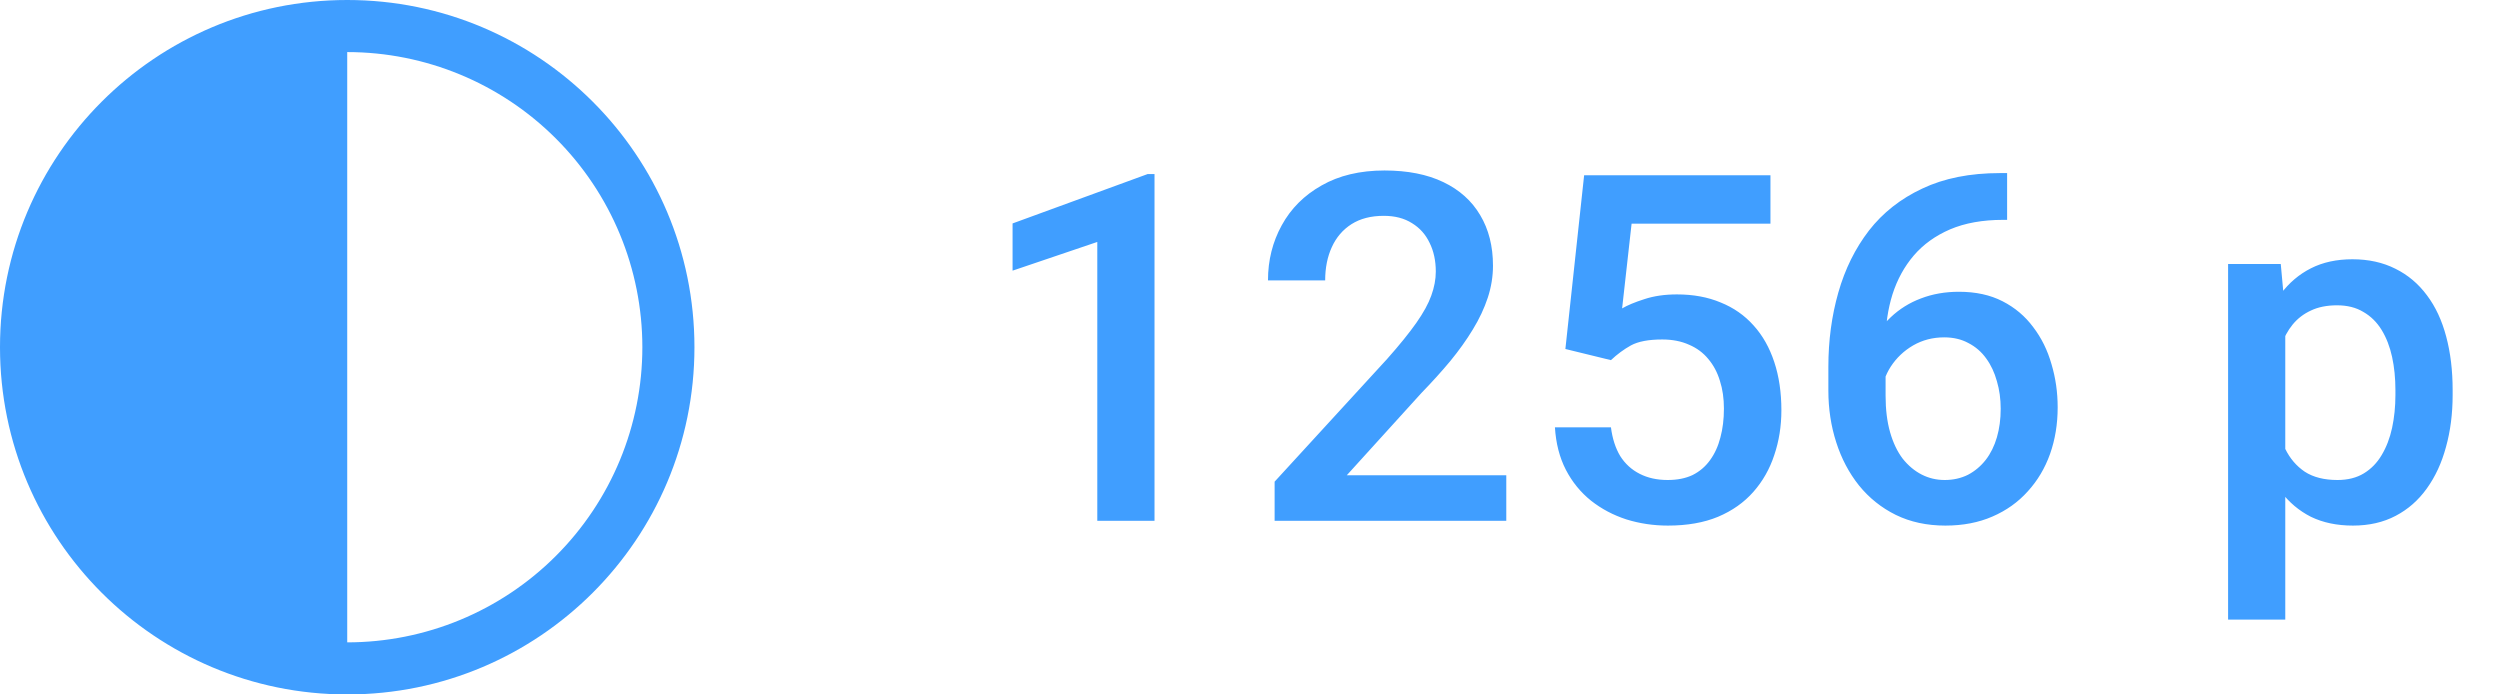
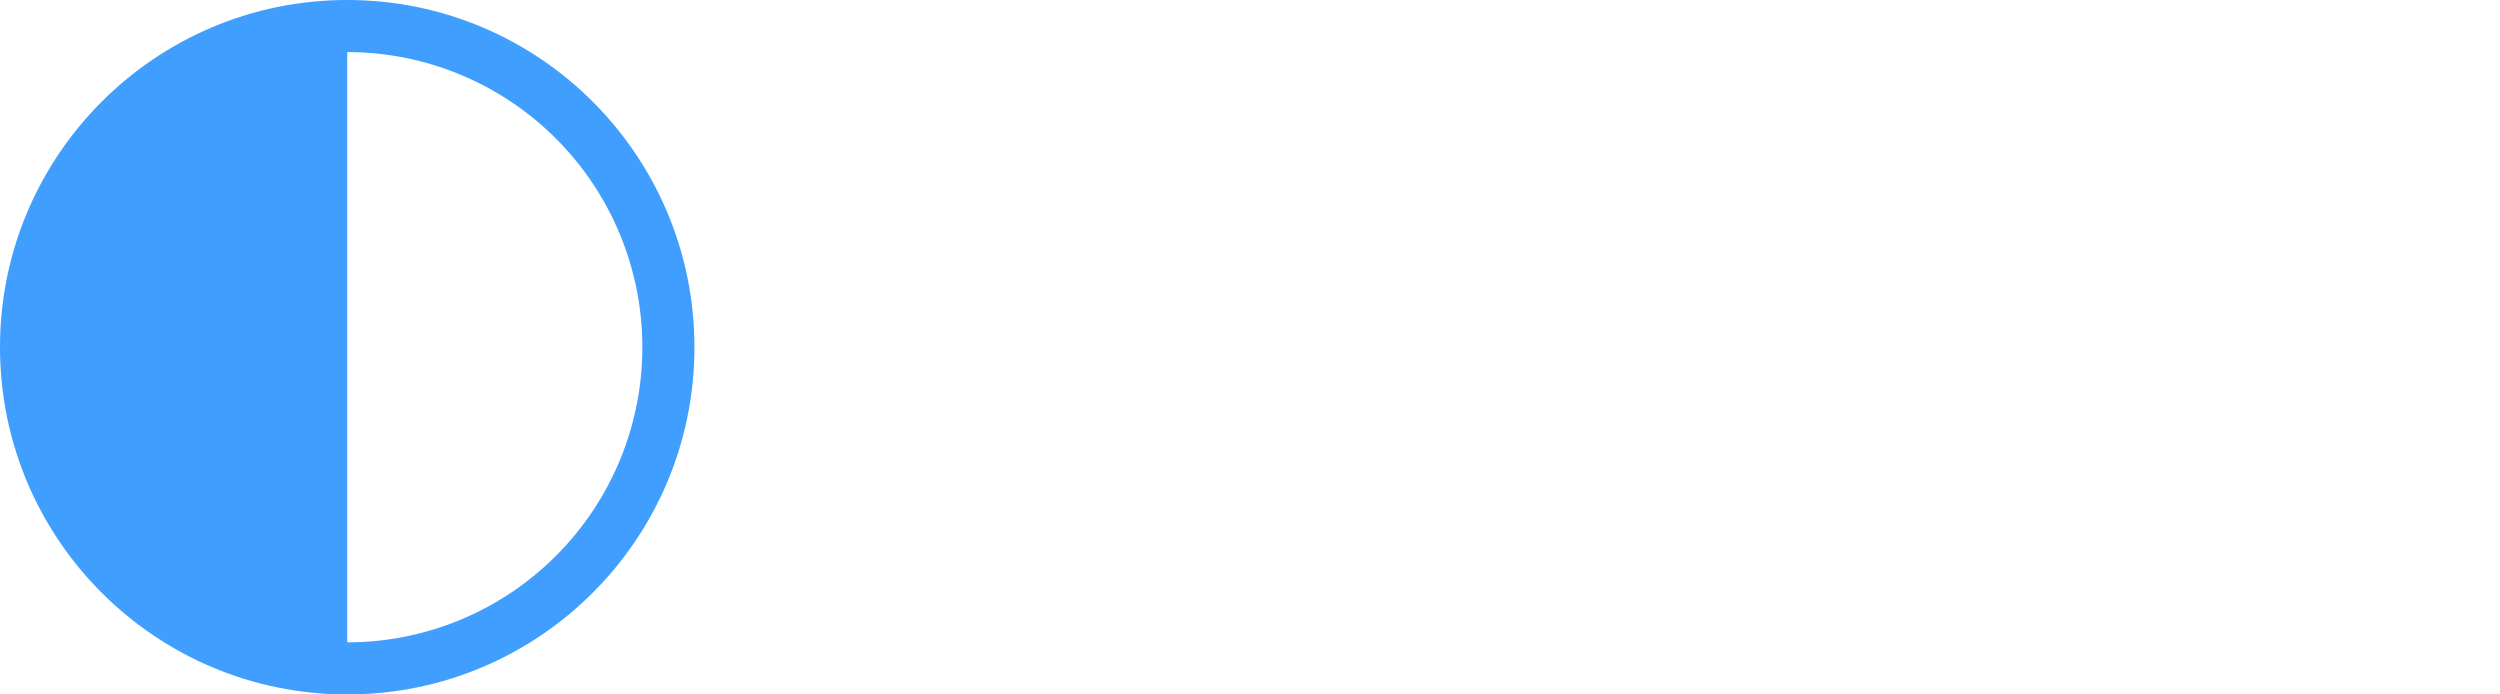
<svg xmlns="http://www.w3.org/2000/svg" width="72" height="20" viewBox="0 0 72 20" fill="none">
  <path d="M10 20C15.523 20 20 15.523 20 10C20 4.477 15.523 0 10 0C4.477 0 0 4.477 0 10C0 15.523 4.477 20 10 20ZM10 18.5V1.5C12.254 1.5 14.416 2.396 16.01 3.99C17.605 5.584 18.5 7.746 18.5 10C18.5 12.254 17.605 14.416 16.01 16.01C14.416 17.605 12.254 18.5 10 18.5Z" fill="#409EFF" />
-   <path d="M33.25 5.013V15H31.602V6.968L29.162 7.795V6.435L33.052 5.013H33.25ZM43.381 13.688V15H36.709V13.872L39.949 10.338C40.305 9.937 40.585 9.59 40.79 9.299C40.995 9.007 41.139 8.745 41.221 8.513C41.307 8.276 41.351 8.046 41.351 7.822C41.351 7.508 41.291 7.232 41.173 6.995C41.059 6.754 40.89 6.564 40.667 6.428C40.444 6.286 40.172 6.216 39.853 6.216C39.484 6.216 39.175 6.296 38.924 6.455C38.673 6.615 38.484 6.836 38.356 7.118C38.229 7.396 38.165 7.715 38.165 8.075H36.518C36.518 7.496 36.65 6.968 36.914 6.489C37.178 6.006 37.561 5.623 38.062 5.341C38.564 5.054 39.168 4.91 39.874 4.91C40.539 4.91 41.105 5.022 41.569 5.245C42.034 5.468 42.387 5.785 42.629 6.195C42.875 6.605 42.998 7.091 42.998 7.651C42.998 7.961 42.948 8.269 42.848 8.574C42.747 8.88 42.604 9.185 42.417 9.49C42.235 9.791 42.018 10.094 41.768 10.399C41.517 10.7 41.241 11.005 40.94 11.315L38.787 13.688H43.381ZM46.395 10.372L45.083 10.051L45.623 5.047H50.989V6.441H46.99L46.717 8.882C46.872 8.791 47.086 8.702 47.359 8.615C47.633 8.524 47.945 8.479 48.296 8.479C48.765 8.479 49.185 8.556 49.554 8.711C49.927 8.861 50.244 9.082 50.504 9.374C50.764 9.661 50.962 10.012 51.099 10.427C51.235 10.837 51.304 11.3 51.304 11.815C51.304 12.275 51.235 12.705 51.099 13.106C50.967 13.508 50.766 13.861 50.497 14.166C50.228 14.471 49.889 14.711 49.478 14.884C49.073 15.052 48.592 15.137 48.036 15.137C47.621 15.137 47.223 15.078 46.84 14.959C46.462 14.836 46.122 14.656 45.821 14.419C45.52 14.177 45.279 13.881 45.097 13.53C44.914 13.175 44.81 12.767 44.782 12.307H46.395C46.437 12.63 46.525 12.906 46.662 13.134C46.803 13.357 46.99 13.528 47.223 13.646C47.455 13.765 47.724 13.824 48.029 13.824C48.307 13.824 48.547 13.776 48.747 13.681C48.948 13.58 49.114 13.439 49.246 13.257C49.383 13.07 49.483 12.851 49.547 12.601C49.615 12.35 49.649 12.072 49.649 11.767C49.649 11.475 49.611 11.208 49.533 10.967C49.46 10.725 49.349 10.516 49.198 10.338C49.052 10.16 48.868 10.023 48.645 9.928C48.421 9.827 48.164 9.777 47.872 9.777C47.48 9.777 47.179 9.834 46.97 9.948C46.765 10.062 46.573 10.204 46.395 10.372ZM57.6 4.985H57.805V6.332H57.688C57.101 6.332 56.592 6.423 56.164 6.605C55.74 6.788 55.392 7.038 55.118 7.357C54.845 7.676 54.64 8.05 54.503 8.479C54.371 8.902 54.305 9.354 54.305 9.832V11.398C54.305 11.794 54.348 12.145 54.435 12.45C54.521 12.751 54.642 13.004 54.797 13.209C54.956 13.409 55.139 13.562 55.344 13.667C55.549 13.772 55.77 13.824 56.007 13.824C56.253 13.824 56.476 13.774 56.677 13.674C56.877 13.569 57.048 13.425 57.19 13.243C57.331 13.061 57.438 12.844 57.511 12.594C57.584 12.343 57.62 12.07 57.62 11.773C57.62 11.491 57.584 11.227 57.511 10.98C57.442 10.73 57.34 10.511 57.203 10.324C57.066 10.133 56.895 9.985 56.69 9.88C56.49 9.771 56.258 9.716 55.993 9.716C55.665 9.716 55.367 9.793 55.098 9.948C54.833 10.103 54.619 10.306 54.455 10.557C54.296 10.803 54.209 11.065 54.195 11.343L53.566 11.138C53.603 10.714 53.696 10.333 53.847 9.996C54.002 9.659 54.204 9.372 54.455 9.135C54.706 8.898 54.995 8.718 55.323 8.595C55.656 8.467 56.02 8.403 56.417 8.403C56.9 8.403 57.319 8.494 57.675 8.677C58.03 8.859 58.324 9.107 58.557 9.422C58.794 9.732 58.969 10.087 59.083 10.488C59.202 10.885 59.261 11.3 59.261 11.732C59.261 12.211 59.188 12.658 59.042 13.072C58.896 13.482 58.682 13.842 58.399 14.152C58.121 14.462 57.782 14.704 57.381 14.877C56.984 15.05 56.533 15.137 56.027 15.137C55.494 15.137 55.018 15.034 54.599 14.829C54.184 14.624 53.831 14.341 53.539 13.981C53.252 13.621 53.033 13.207 52.883 12.737C52.732 12.268 52.657 11.771 52.657 11.247V10.563C52.657 9.807 52.753 9.094 52.944 8.424C53.136 7.749 53.43 7.155 53.826 6.64C54.227 6.125 54.74 5.721 55.364 5.43C55.989 5.133 56.734 4.985 57.6 4.985ZM65.816 9.025V17.844H64.169V7.604H65.686L65.816 9.025ZM70.636 11.233V11.377C70.636 11.915 70.572 12.414 70.444 12.874C70.321 13.33 70.137 13.729 69.891 14.07C69.649 14.408 69.351 14.67 68.995 14.856C68.64 15.043 68.23 15.137 67.765 15.137C67.304 15.137 66.901 15.052 66.555 14.884C66.213 14.711 65.924 14.467 65.686 14.152C65.45 13.838 65.258 13.469 65.112 13.045C64.971 12.617 64.871 12.147 64.811 11.637V11.083C64.871 10.541 64.971 10.049 65.112 9.606C65.258 9.164 65.45 8.784 65.686 8.465C65.924 8.146 66.213 7.9 66.555 7.727C66.897 7.553 67.295 7.467 67.751 7.467C68.216 7.467 68.628 7.558 68.988 7.74C69.348 7.918 69.651 8.173 69.897 8.506C70.144 8.834 70.328 9.23 70.451 9.695C70.574 10.156 70.636 10.668 70.636 11.233ZM68.988 11.377V11.233C68.988 10.892 68.956 10.575 68.893 10.283C68.829 9.987 68.728 9.727 68.592 9.504C68.455 9.281 68.28 9.107 68.065 8.984C67.856 8.857 67.603 8.793 67.307 8.793C67.015 8.793 66.764 8.843 66.555 8.943C66.345 9.039 66.17 9.174 66.028 9.347C65.887 9.52 65.778 9.723 65.7 9.955C65.623 10.183 65.568 10.431 65.536 10.7V12.026C65.591 12.354 65.684 12.655 65.816 12.929C65.949 13.202 66.135 13.421 66.377 13.585C66.623 13.745 66.938 13.824 67.32 13.824C67.617 13.824 67.87 13.76 68.079 13.633C68.289 13.505 68.46 13.33 68.592 13.106C68.728 12.879 68.829 12.617 68.893 12.32C68.956 12.024 68.988 11.71 68.988 11.377Z" fill="#409EFF" />
</svg>